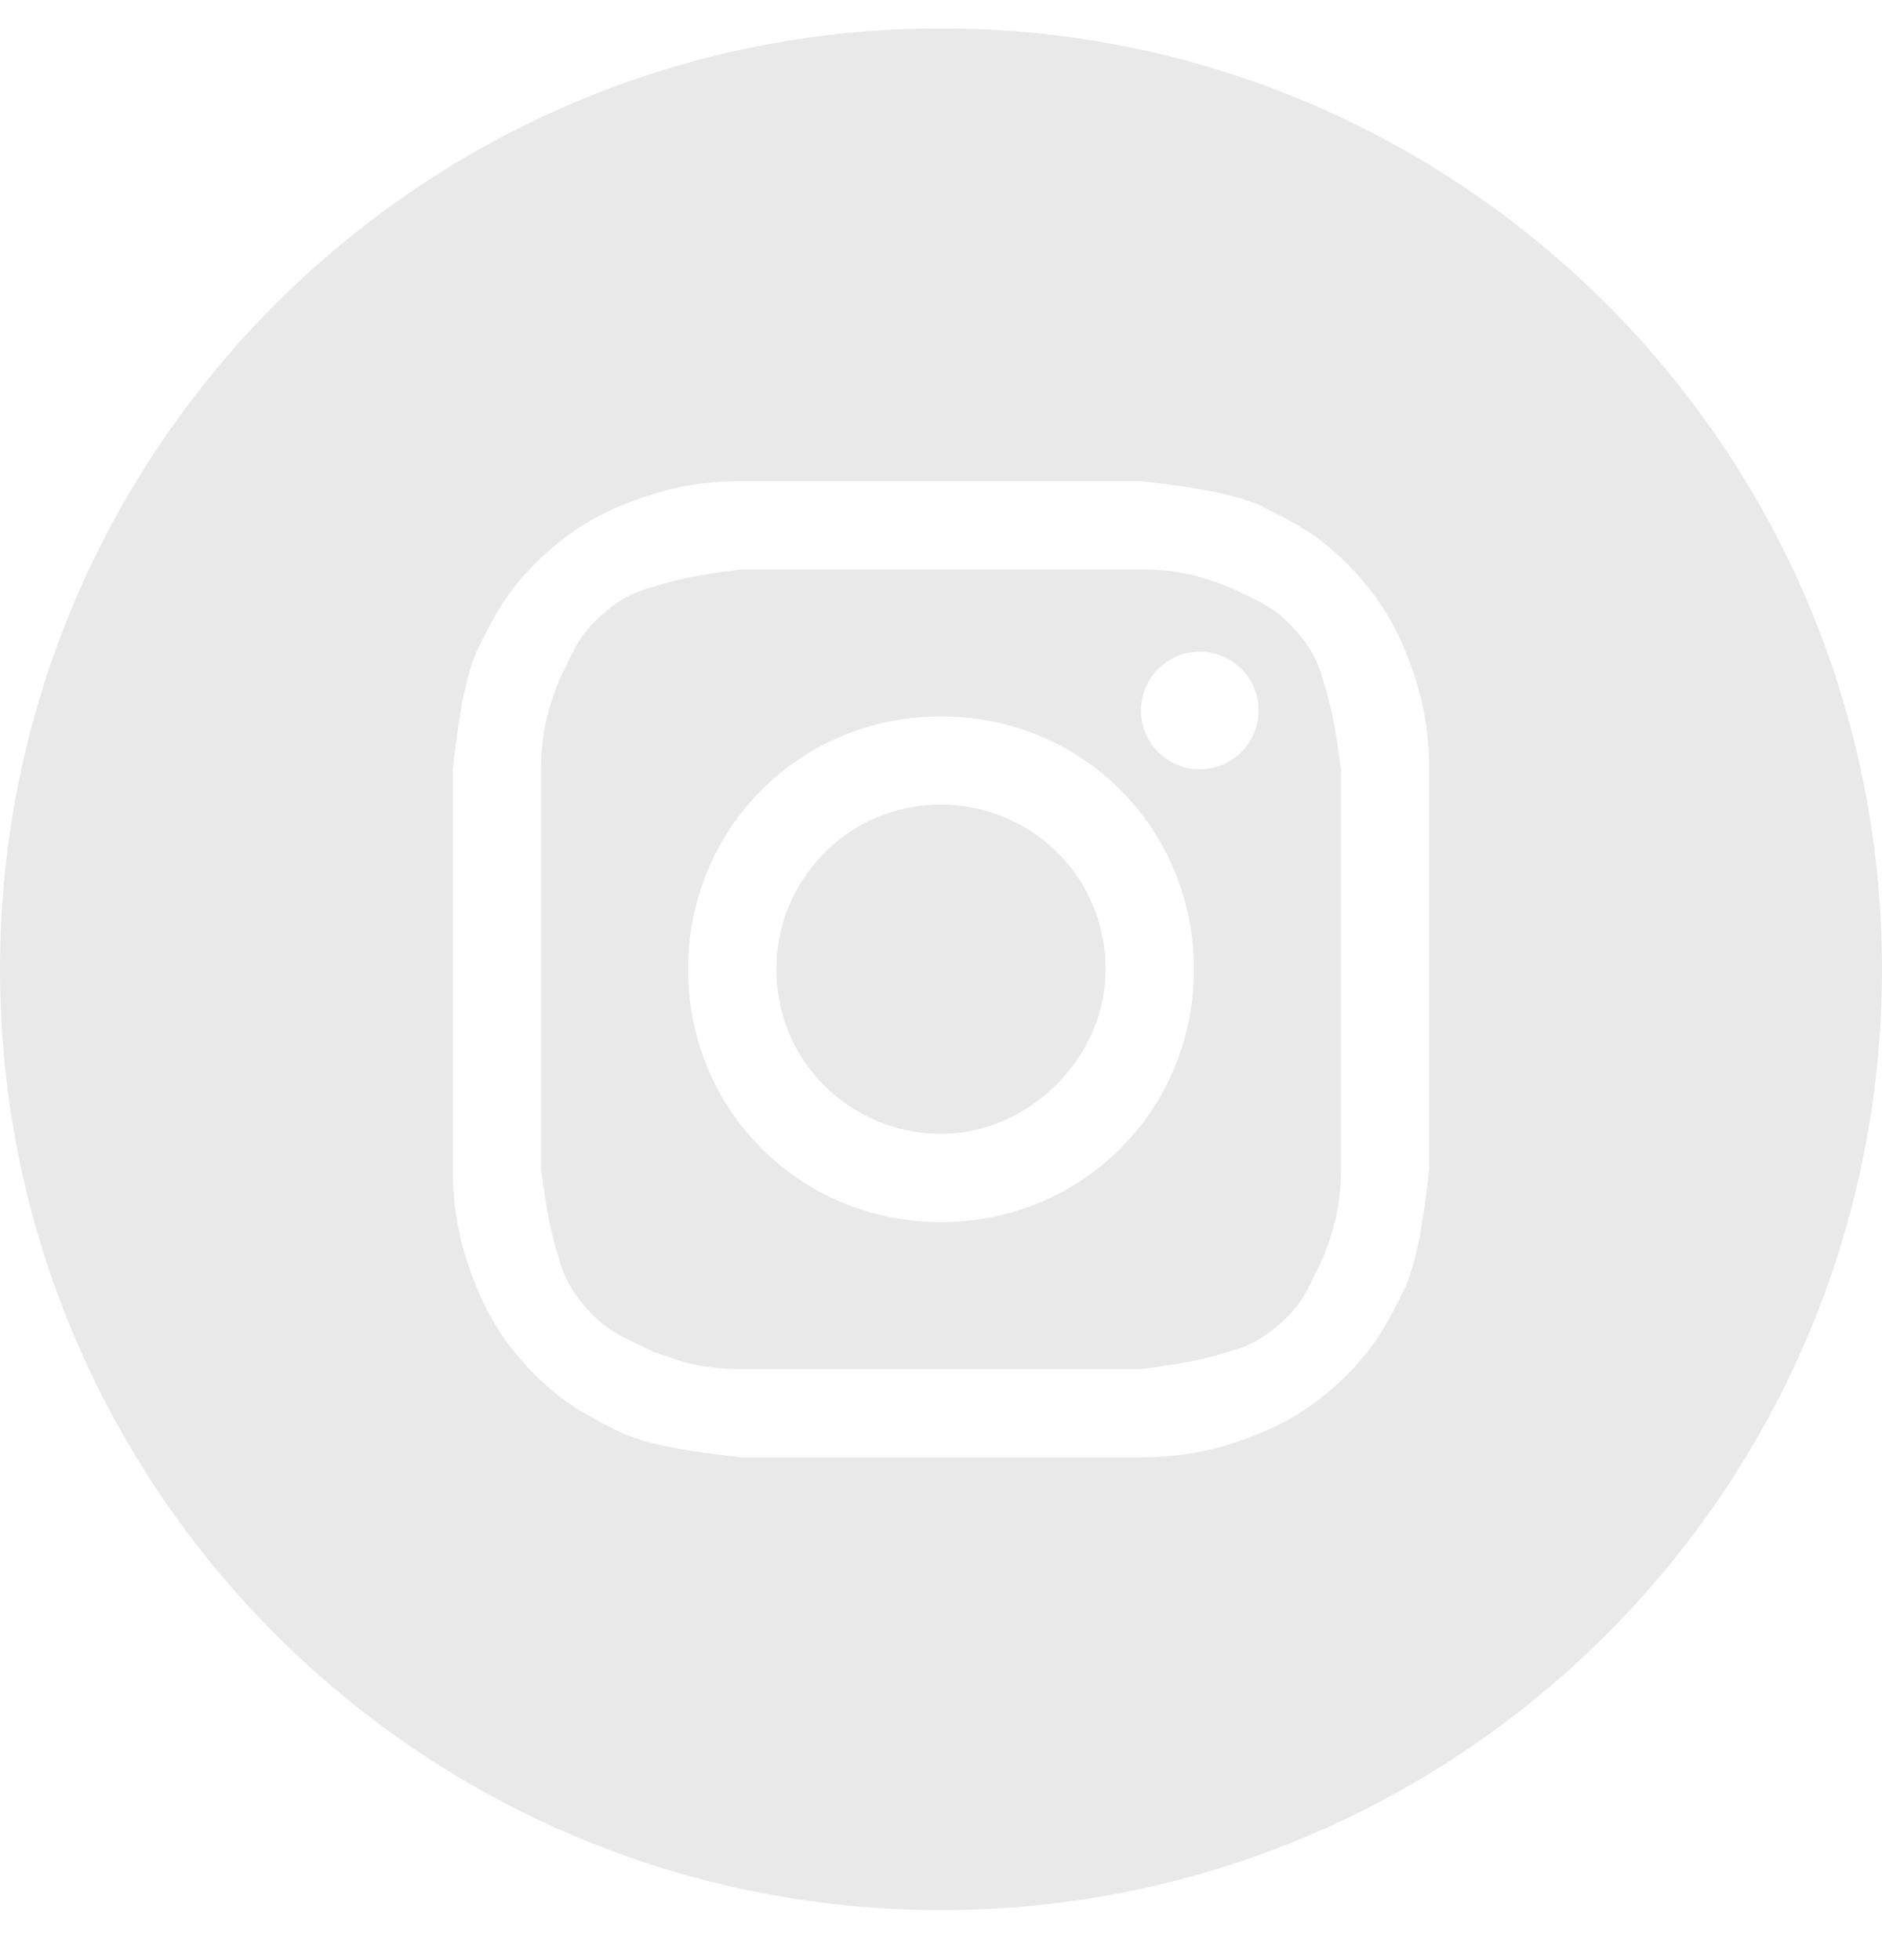
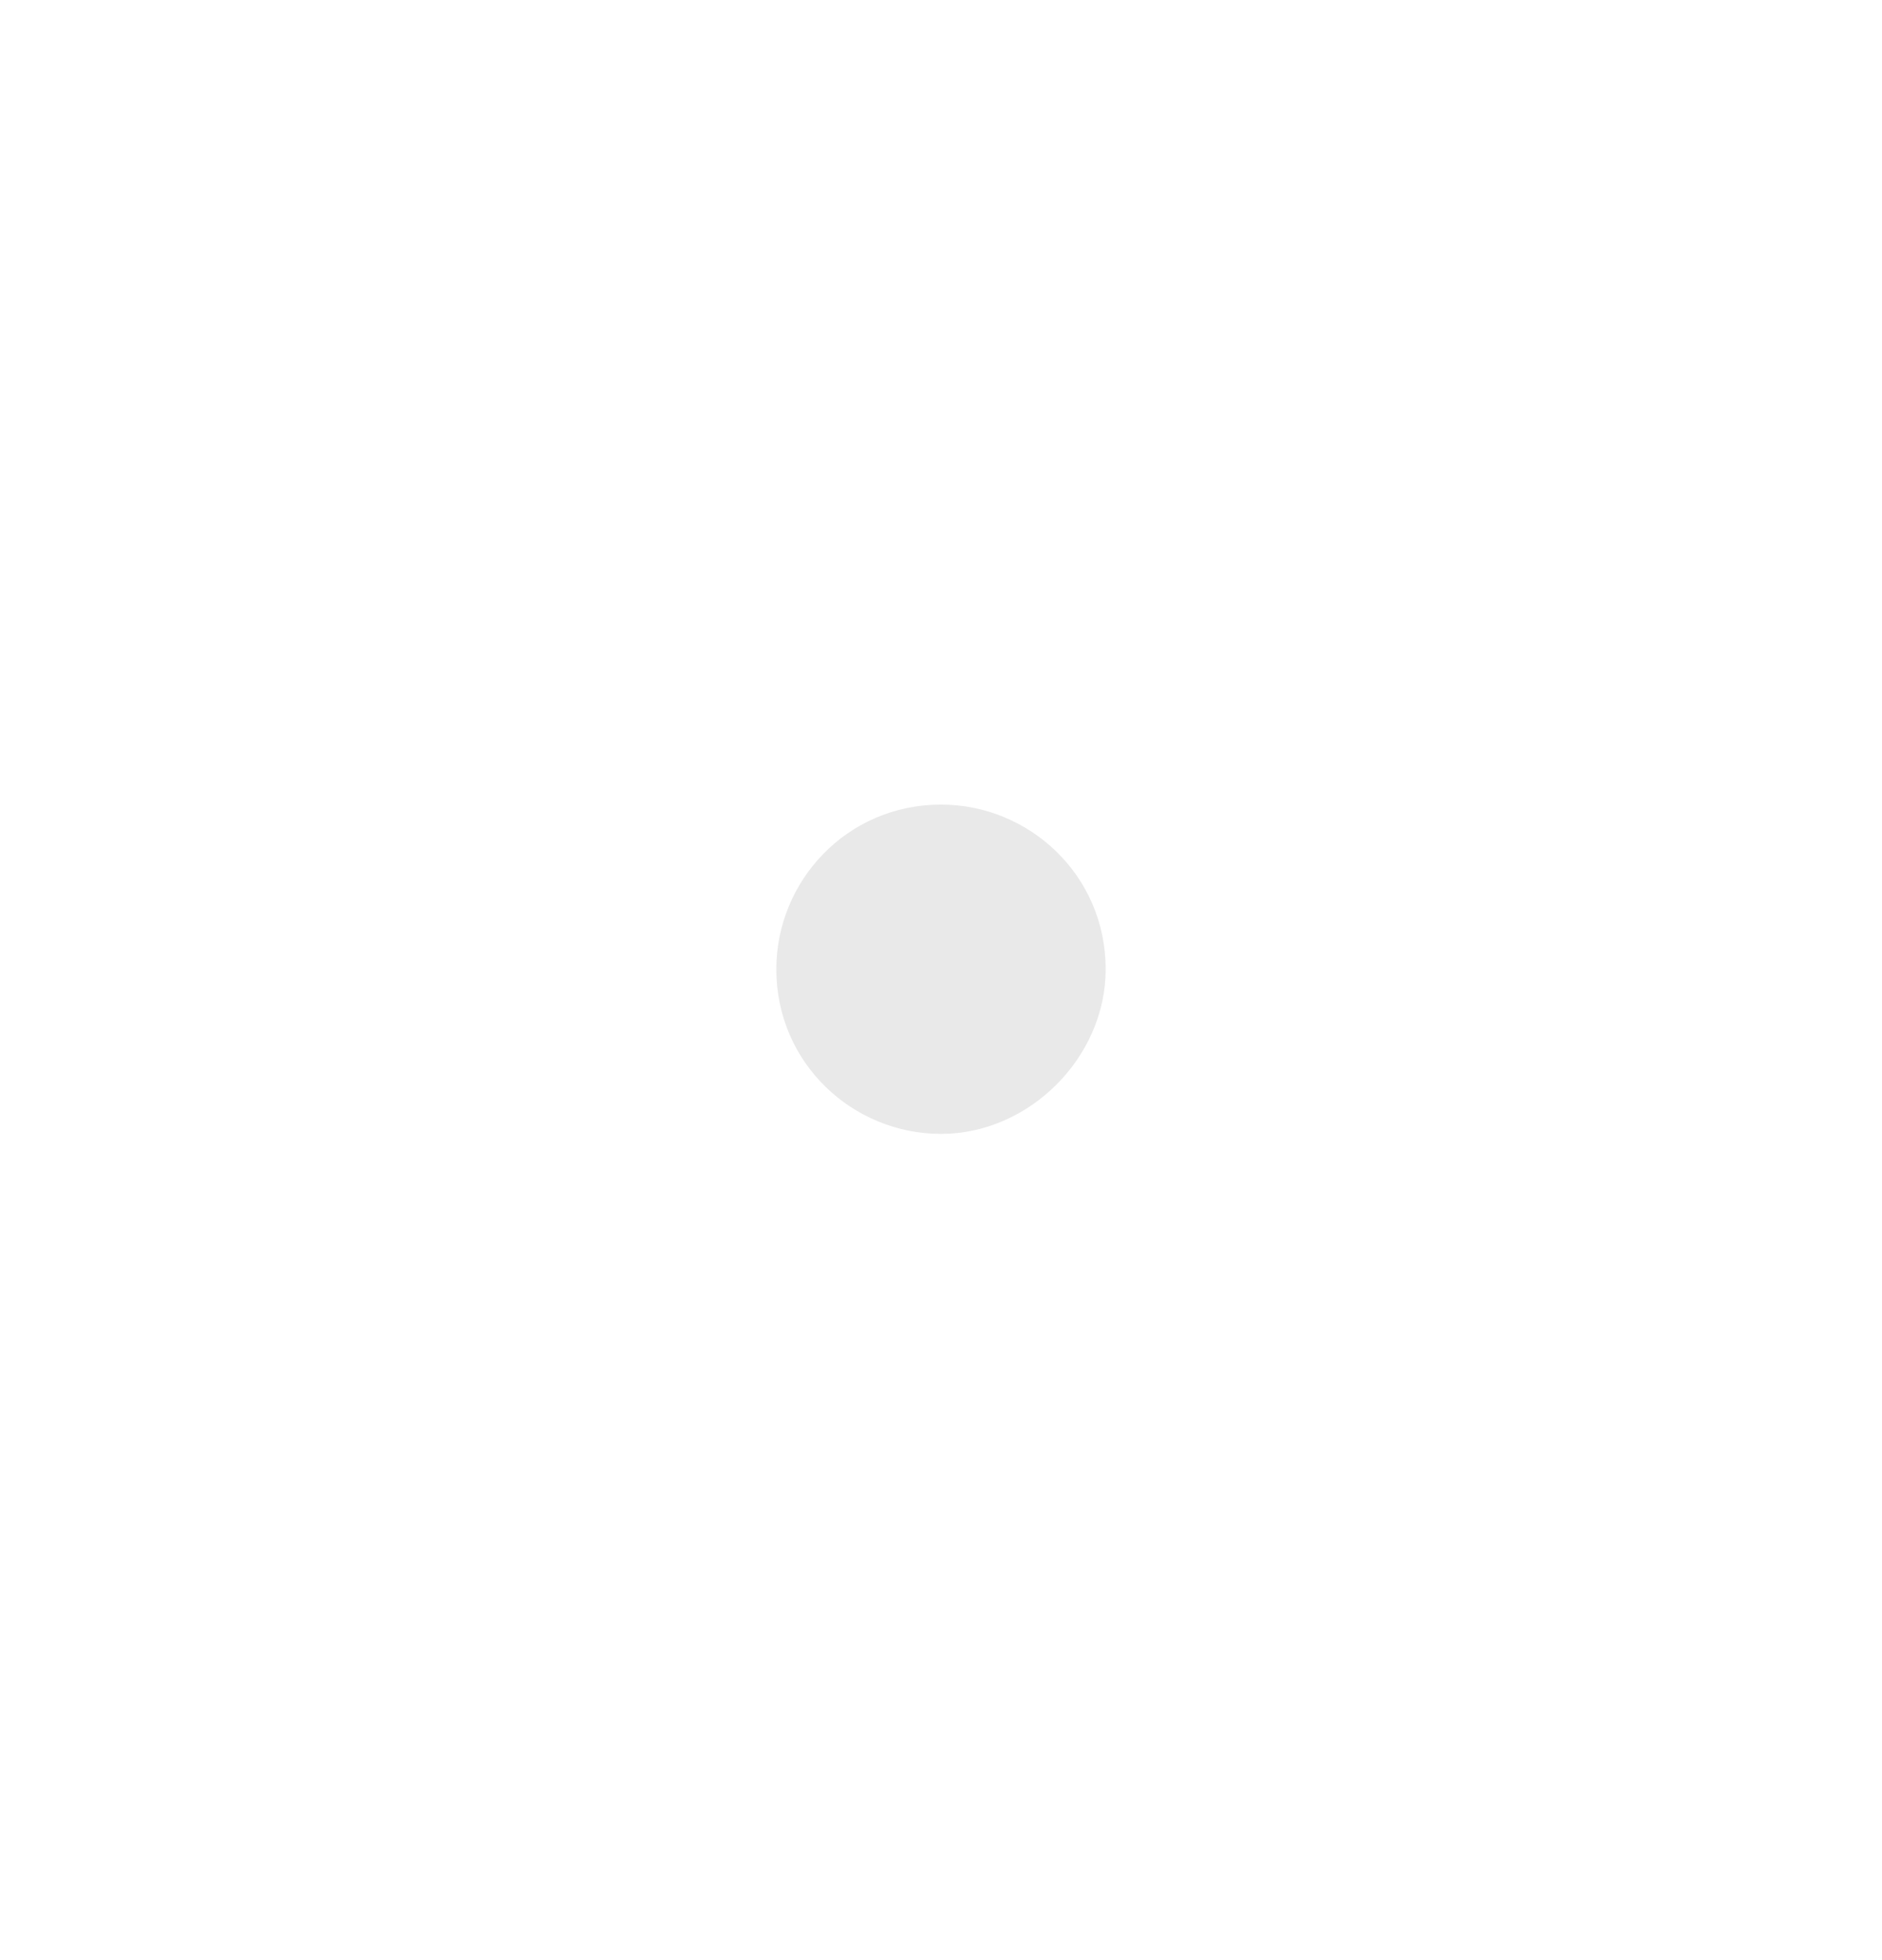
<svg xmlns="http://www.w3.org/2000/svg" width="24" height="25" viewBox="0 0 24 25" fill="none">
  <path d="M12 14.462C10.875 14.462 9.9 13.562 9.9 12.362C9.9 11.237 10.8 10.262 12 10.262C13.125 10.262 14.1 11.162 14.1 12.362C14.1 13.487 13.125 14.462 12 14.462Z" fill="#E9E9E9" />
-   <path fill-rule="evenodd" clip-rule="evenodd" d="M14.55 7.262H9.45C8.85 7.337 8.55 7.412 8.325 7.487C8.025 7.562 7.8 7.712 7.575 7.937C7.397 8.115 7.313 8.293 7.211 8.508C7.184 8.565 7.156 8.624 7.125 8.687C7.113 8.721 7.1 8.758 7.086 8.797C7.007 9.012 6.9 9.304 6.9 9.812V14.912C6.975 15.512 7.05 15.812 7.125 16.037C7.2 16.337 7.35 16.562 7.575 16.787C7.753 16.965 7.931 17.049 8.146 17.15C8.203 17.177 8.262 17.205 8.325 17.237C8.36 17.248 8.396 17.262 8.436 17.276C8.65 17.354 8.943 17.462 9.45 17.462H14.55C15.15 17.387 15.45 17.312 15.675 17.237C15.975 17.162 16.2 17.012 16.425 16.787C16.603 16.608 16.687 16.43 16.789 16.215C16.816 16.159 16.844 16.099 16.875 16.037C16.887 16.002 16.9 15.965 16.914 15.926C16.993 15.712 17.1 15.419 17.1 14.912V9.812C17.025 9.212 16.95 8.912 16.875 8.687C16.8 8.387 16.65 8.162 16.425 7.937C16.247 7.759 16.069 7.674 15.854 7.573C15.797 7.546 15.738 7.518 15.675 7.487C15.64 7.475 15.604 7.462 15.564 7.447C15.35 7.369 15.057 7.262 14.55 7.262ZM12 9.137C10.2 9.137 8.775 10.562 8.775 12.362C8.775 14.162 10.2 15.587 12 15.587C13.8 15.587 15.225 14.162 15.225 12.362C15.225 10.562 13.8 9.137 12 9.137ZM16.05 9.062C16.05 9.476 15.714 9.812 15.3 9.812C14.886 9.812 14.55 9.476 14.55 9.062C14.55 8.647 14.886 8.312 15.3 8.312C15.714 8.312 16.05 8.647 16.05 9.062Z" fill="#E9E9E9" />
-   <path fill-rule="evenodd" clip-rule="evenodd" d="M0 12.362C0 5.734 5.373 0.362 12 0.362C18.627 0.362 24 5.734 24 12.362C24 18.989 18.627 24.362 12 24.362C5.373 24.362 0 18.989 0 12.362ZM9.45 6.137H14.55C15.225 6.212 15.675 6.287 16.05 6.437C16.5 6.662 16.8 6.812 17.175 7.187C17.55 7.562 17.775 7.937 17.925 8.312C18.075 8.687 18.225 9.137 18.225 9.812V14.912C18.15 15.587 18.075 16.037 17.925 16.412C17.7 16.862 17.55 17.162 17.175 17.537C16.8 17.912 16.425 18.137 16.05 18.287C15.675 18.437 15.225 18.587 14.55 18.587H9.45C8.775 18.512 8.325 18.437 7.95 18.287C7.5 18.062 7.2 17.912 6.825 17.537C6.45 17.162 6.225 16.787 6.075 16.412C5.925 16.037 5.775 15.587 5.775 14.912V9.812C5.85 9.137 5.925 8.687 6.075 8.312C6.3 7.862 6.45 7.562 6.825 7.187C7.2 6.812 7.575 6.587 7.95 6.437C8.325 6.287 8.775 6.137 9.45 6.137Z" fill="#E9E9E9" />
</svg>